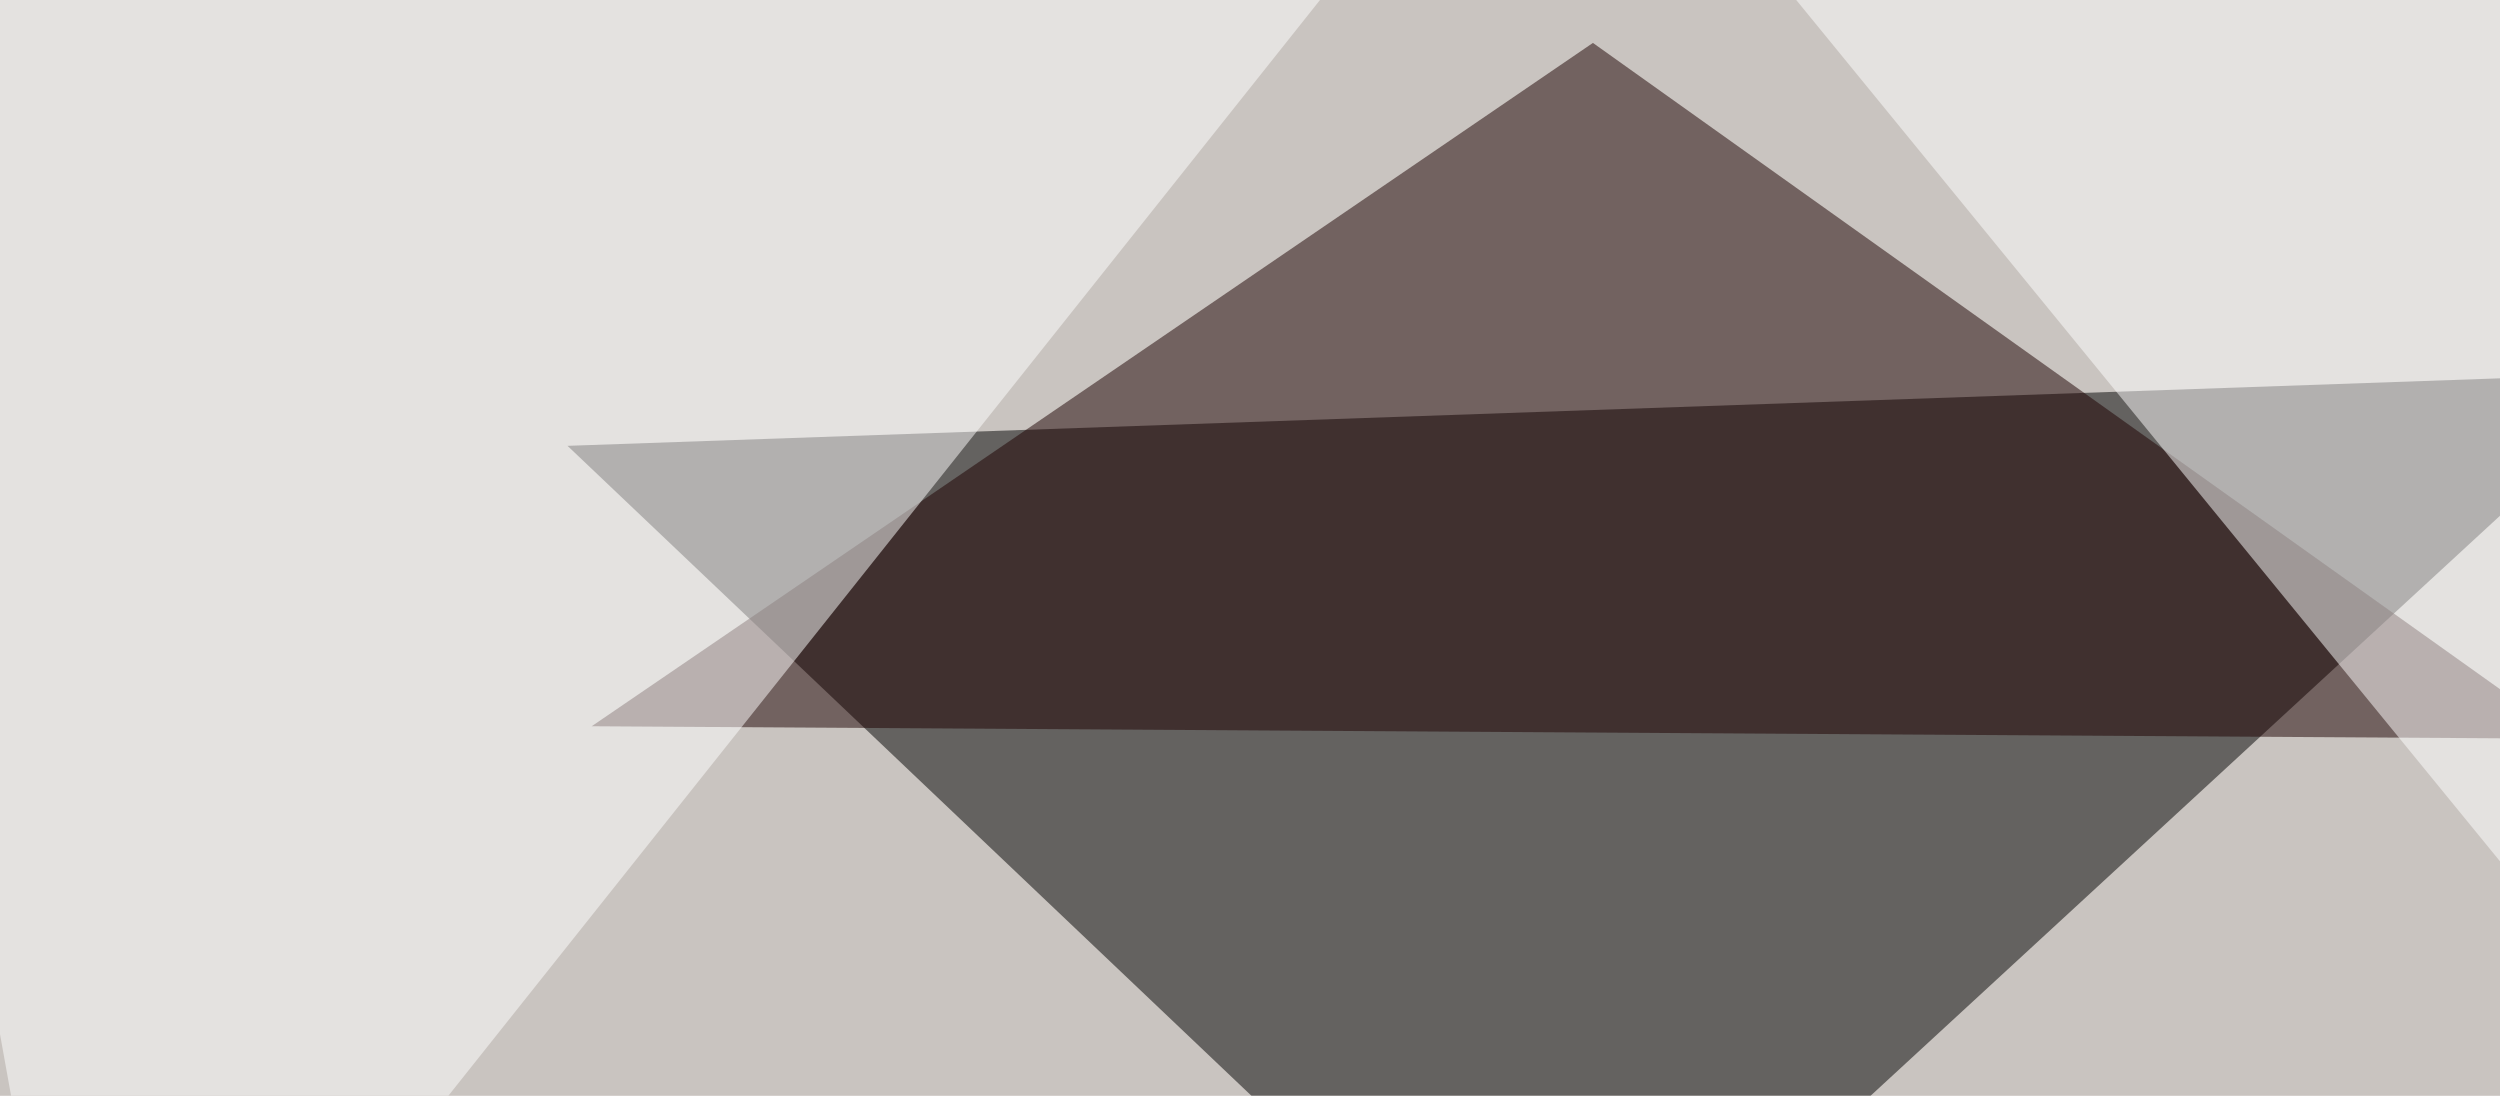
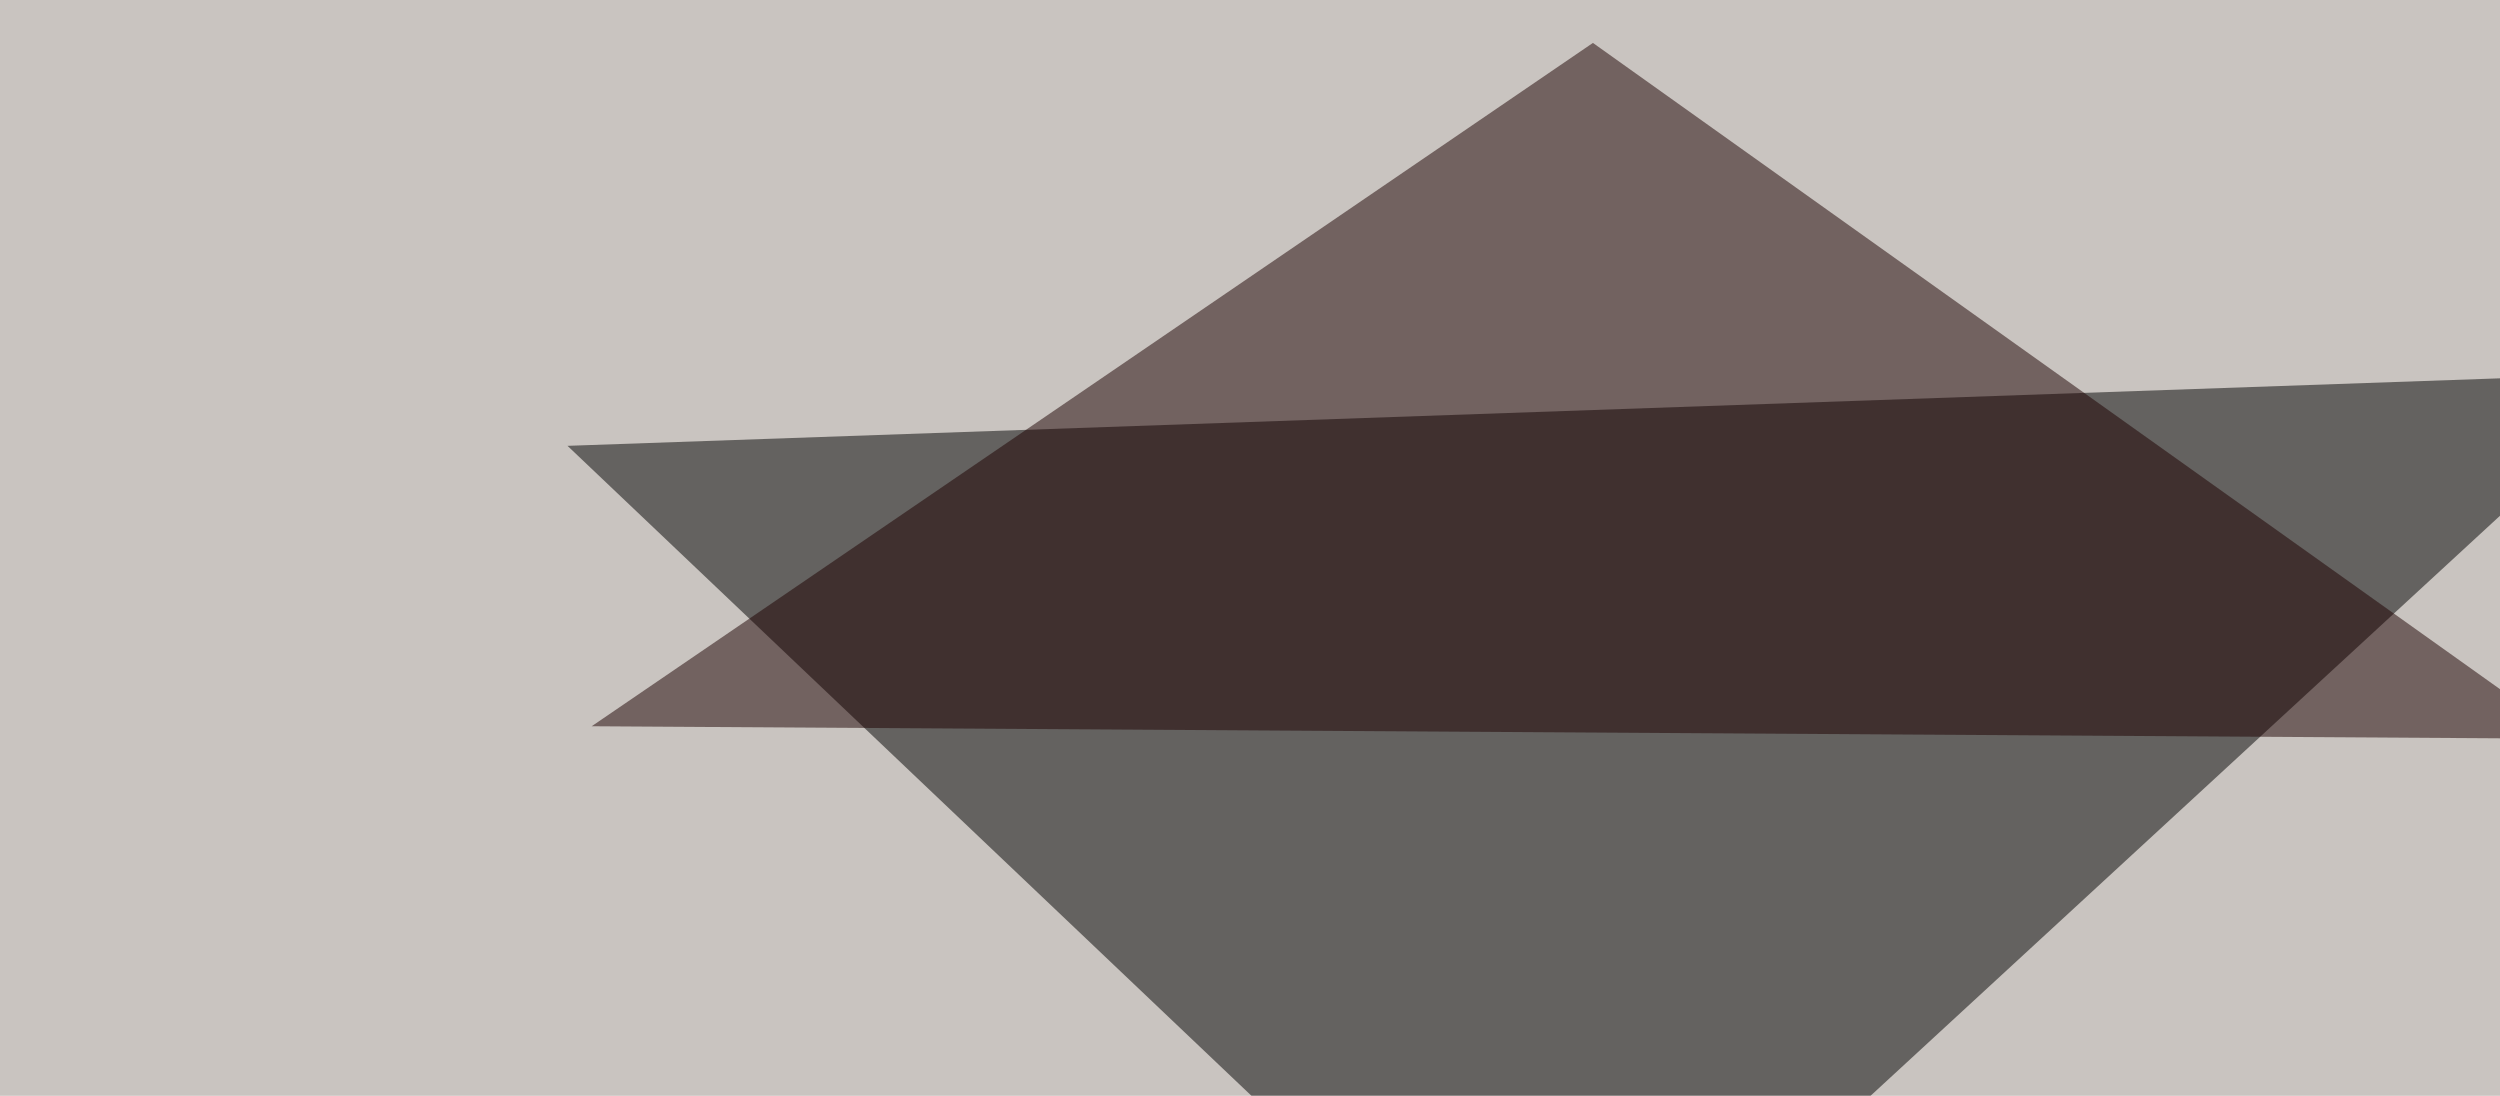
<svg xmlns="http://www.w3.org/2000/svg" width="600" height="263">
  <filter id="a">
    <feGaussianBlur stdDeviation="55" />
  </filter>
  <rect width="100%" height="100%" fill="#c9c4c0" />
  <g filter="url(#a)">
    <g fill-opacity=".5">
      <path d="M373.5 332.5L136.2 107l501-17.5z" />
      <path fill="#1d0000" d="M142 174.3l474.7 3-234.4-167z" />
-       <path fill="#fff" d="M733.9 370.6L394-45.4 795.4-19zm-711.9 0L341.3-30.8-45.4-4.4z" />
    </g>
  </g>
</svg>